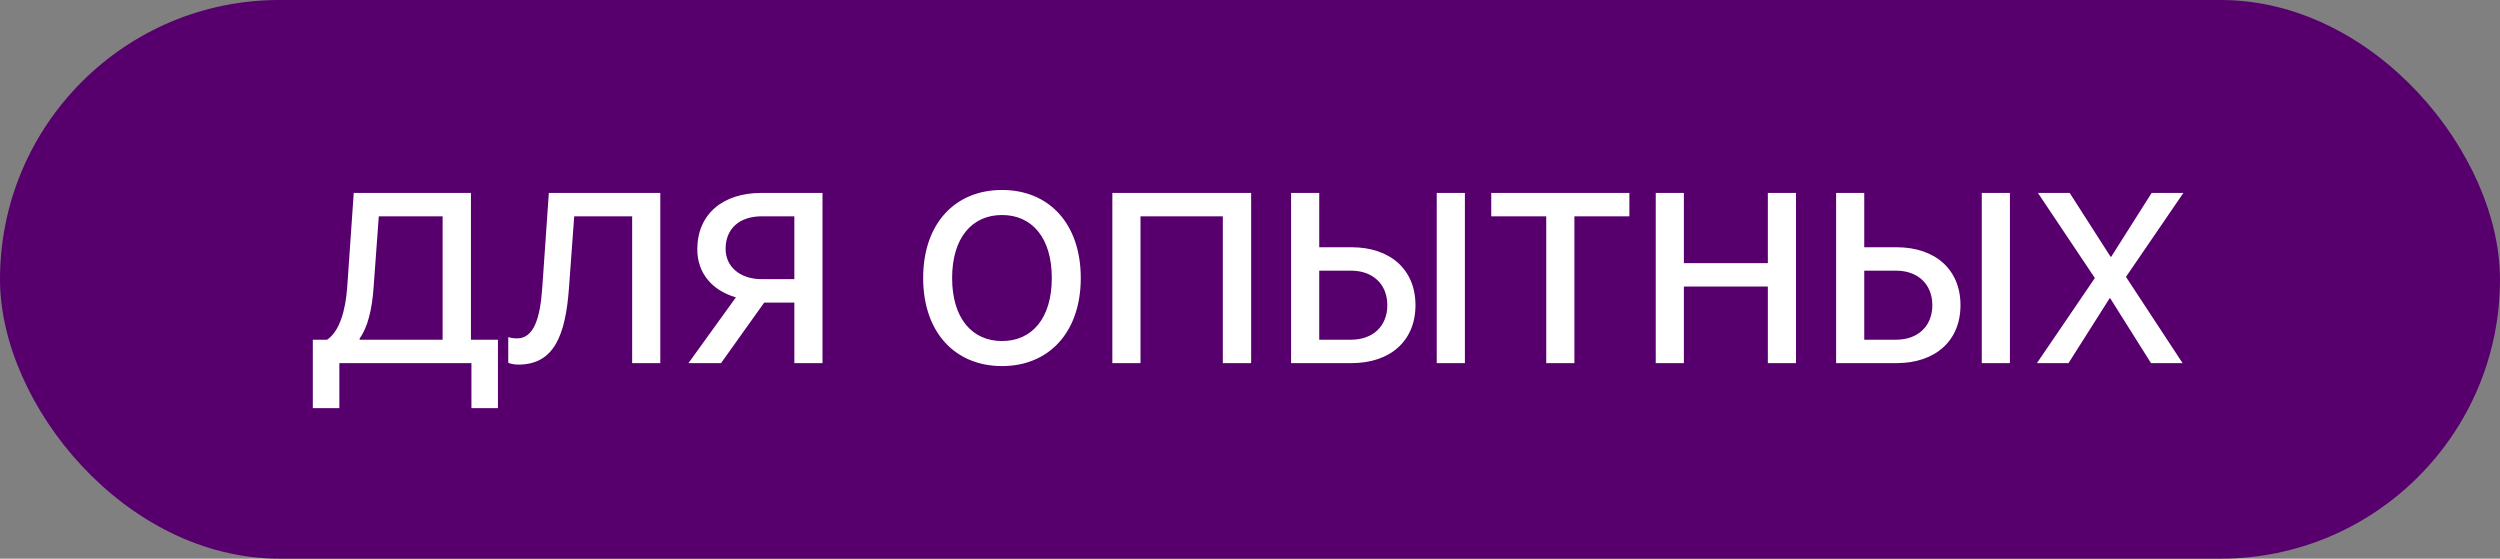
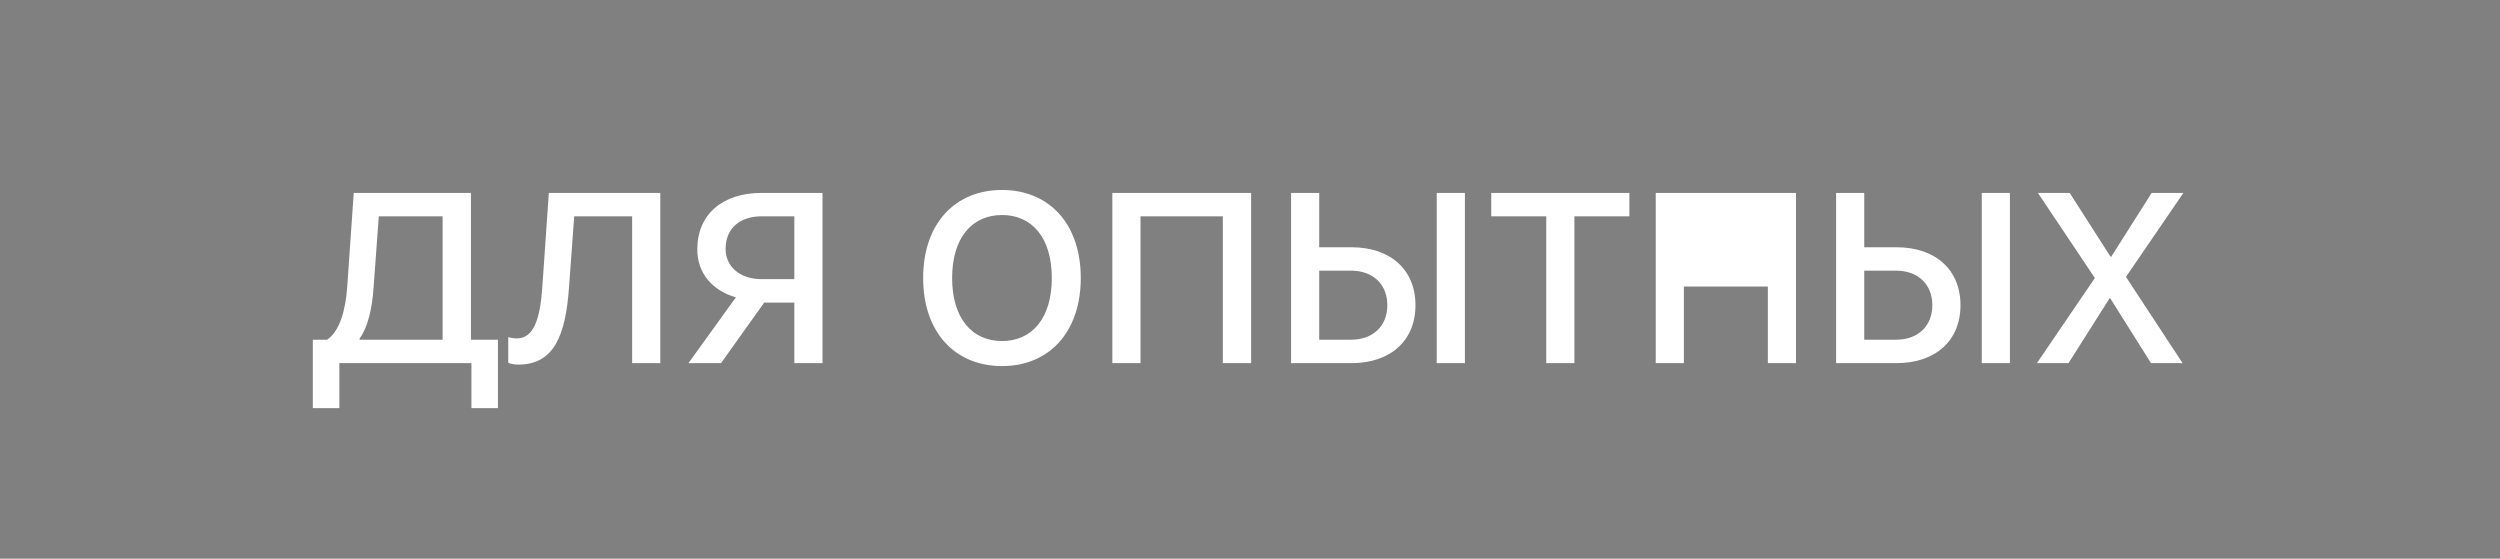
<svg xmlns="http://www.w3.org/2000/svg" width="179" height="40" viewBox="0 0 179 40" fill="none">
  <rect x="0" y="0" width="179" height="40" fill="#808080" stroke="none" />
-   <rect width="179" height="40" rx="20" fill="#57006D" />
-   <path d="M31.691 24.324V15.488H27.121L26.746 20.621C26.641 22.133 26.324 23.457 25.75 24.23V24.324H31.691ZM24.297 29.223H22.398V24.324H23.418C24.309 23.738 24.742 22.215 24.859 20.574L25.328 13.812H33.719V24.324H35.652V29.223H33.754V26H24.297V29.223ZM40.738 20.621C40.492 23.984 39.684 26.105 37.117 26.105C36.766 26.105 36.531 26.035 36.391 25.977V24.137C36.496 24.172 36.719 24.23 37.012 24.23C38.219 24.23 38.676 22.812 38.828 20.574L39.297 13.812H47.277V26H45.262V15.488H41.113L40.738 20.621ZM54.543 19.988H56.875V15.488H54.543C52.961 15.488 51.953 16.355 51.953 17.82C51.953 19.086 52.973 19.988 54.543 19.988ZM56.875 26V21.664H54.719L51.625 26H49.293L52.691 21.289C50.969 20.797 49.926 19.531 49.926 17.855C49.926 15.348 51.73 13.812 54.531 13.812H58.891V26H56.875ZM71.746 26.211C68.371 26.211 66.098 23.785 66.098 19.906C66.098 16.016 68.371 13.602 71.746 13.602C75.109 13.602 77.383 16.016 77.383 19.906C77.383 23.785 75.109 26.211 71.746 26.211ZM71.746 24.418C73.902 24.418 75.309 22.777 75.309 19.906C75.309 17.035 73.902 15.395 71.746 15.395C69.59 15.395 68.172 17.035 68.172 19.906C68.172 22.777 69.59 24.418 71.746 24.418ZM87.555 26V15.488H81.66V26H79.644V13.812H89.582V26H87.555ZM102.871 26V13.812H104.887V26H102.871ZM96.731 19.379H94.457V24.324H96.731C98.312 24.324 99.332 23.34 99.332 21.852C99.332 20.352 98.301 19.379 96.731 19.379ZM92.441 26V13.812H94.457V17.703H96.766C99.555 17.703 101.348 19.309 101.348 21.852C101.348 24.395 99.555 26 96.766 26H92.441ZM116.664 13.812V15.488H112.727V26H110.711V15.488H106.773V13.812H116.664ZM126.578 26V20.516H120.566V26H118.551V13.812H120.566V18.84H126.578V13.812H128.594V26H126.578ZM141.895 26V13.812H143.91V26H141.895ZM135.754 19.379H133.48V24.324H135.754C137.336 24.324 138.355 23.34 138.355 21.852C138.355 20.352 137.324 19.379 135.754 19.379ZM131.465 26V13.812H133.48V17.703H135.789C138.578 17.703 140.371 19.309 140.371 21.852C140.371 24.395 138.578 26 135.789 26H131.465ZM151.094 21.359H151.047L148.105 26H145.844L149.992 19.906L145.914 13.812H148.188L151.117 18.383H151.164L154.059 13.812H156.332L152.219 19.824L156.273 26H154.012L151.094 21.359Z" fill="white" />
+   <path d="M31.691 24.324V15.488H27.121L26.746 20.621C26.641 22.133 26.324 23.457 25.75 24.23V24.324H31.691ZM24.297 29.223H22.398V24.324H23.418C24.309 23.738 24.742 22.215 24.859 20.574L25.328 13.812H33.719V24.324H35.652V29.223H33.754V26H24.297V29.223ZM40.738 20.621C40.492 23.984 39.684 26.105 37.117 26.105C36.766 26.105 36.531 26.035 36.391 25.977V24.137C36.496 24.172 36.719 24.23 37.012 24.23C38.219 24.23 38.676 22.812 38.828 20.574L39.297 13.812H47.277V26H45.262V15.488H41.113L40.738 20.621ZM54.543 19.988H56.875V15.488H54.543C52.961 15.488 51.953 16.355 51.953 17.82C51.953 19.086 52.973 19.988 54.543 19.988ZM56.875 26V21.664H54.719L51.625 26H49.293L52.691 21.289C50.969 20.797 49.926 19.531 49.926 17.855C49.926 15.348 51.73 13.812 54.531 13.812H58.891V26H56.875ZM71.746 26.211C68.371 26.211 66.098 23.785 66.098 19.906C66.098 16.016 68.371 13.602 71.746 13.602C75.109 13.602 77.383 16.016 77.383 19.906C77.383 23.785 75.109 26.211 71.746 26.211ZM71.746 24.418C73.902 24.418 75.309 22.777 75.309 19.906C75.309 17.035 73.902 15.395 71.746 15.395C69.59 15.395 68.172 17.035 68.172 19.906C68.172 22.777 69.59 24.418 71.746 24.418ZM87.555 26V15.488H81.66V26H79.644V13.812H89.582V26H87.555ZM102.871 26V13.812H104.887V26H102.871ZM96.731 19.379H94.457V24.324H96.731C98.312 24.324 99.332 23.34 99.332 21.852C99.332 20.352 98.301 19.379 96.731 19.379ZM92.441 26V13.812H94.457V17.703H96.766C99.555 17.703 101.348 19.309 101.348 21.852C101.348 24.395 99.555 26 96.766 26H92.441ZM116.664 13.812V15.488H112.727V26H110.711V15.488H106.773V13.812H116.664ZM126.578 26V20.516H120.566V26H118.551V13.812H120.566H126.578V13.812H128.594V26H126.578ZM141.895 26V13.812H143.91V26H141.895ZM135.754 19.379H133.48V24.324H135.754C137.336 24.324 138.355 23.34 138.355 21.852C138.355 20.352 137.324 19.379 135.754 19.379ZM131.465 26V13.812H133.48V17.703H135.789C138.578 17.703 140.371 19.309 140.371 21.852C140.371 24.395 138.578 26 135.789 26H131.465ZM151.094 21.359H151.047L148.105 26H145.844L149.992 19.906L145.914 13.812H148.188L151.117 18.383H151.164L154.059 13.812H156.332L152.219 19.824L156.273 26H154.012L151.094 21.359Z" fill="white" />
</svg>